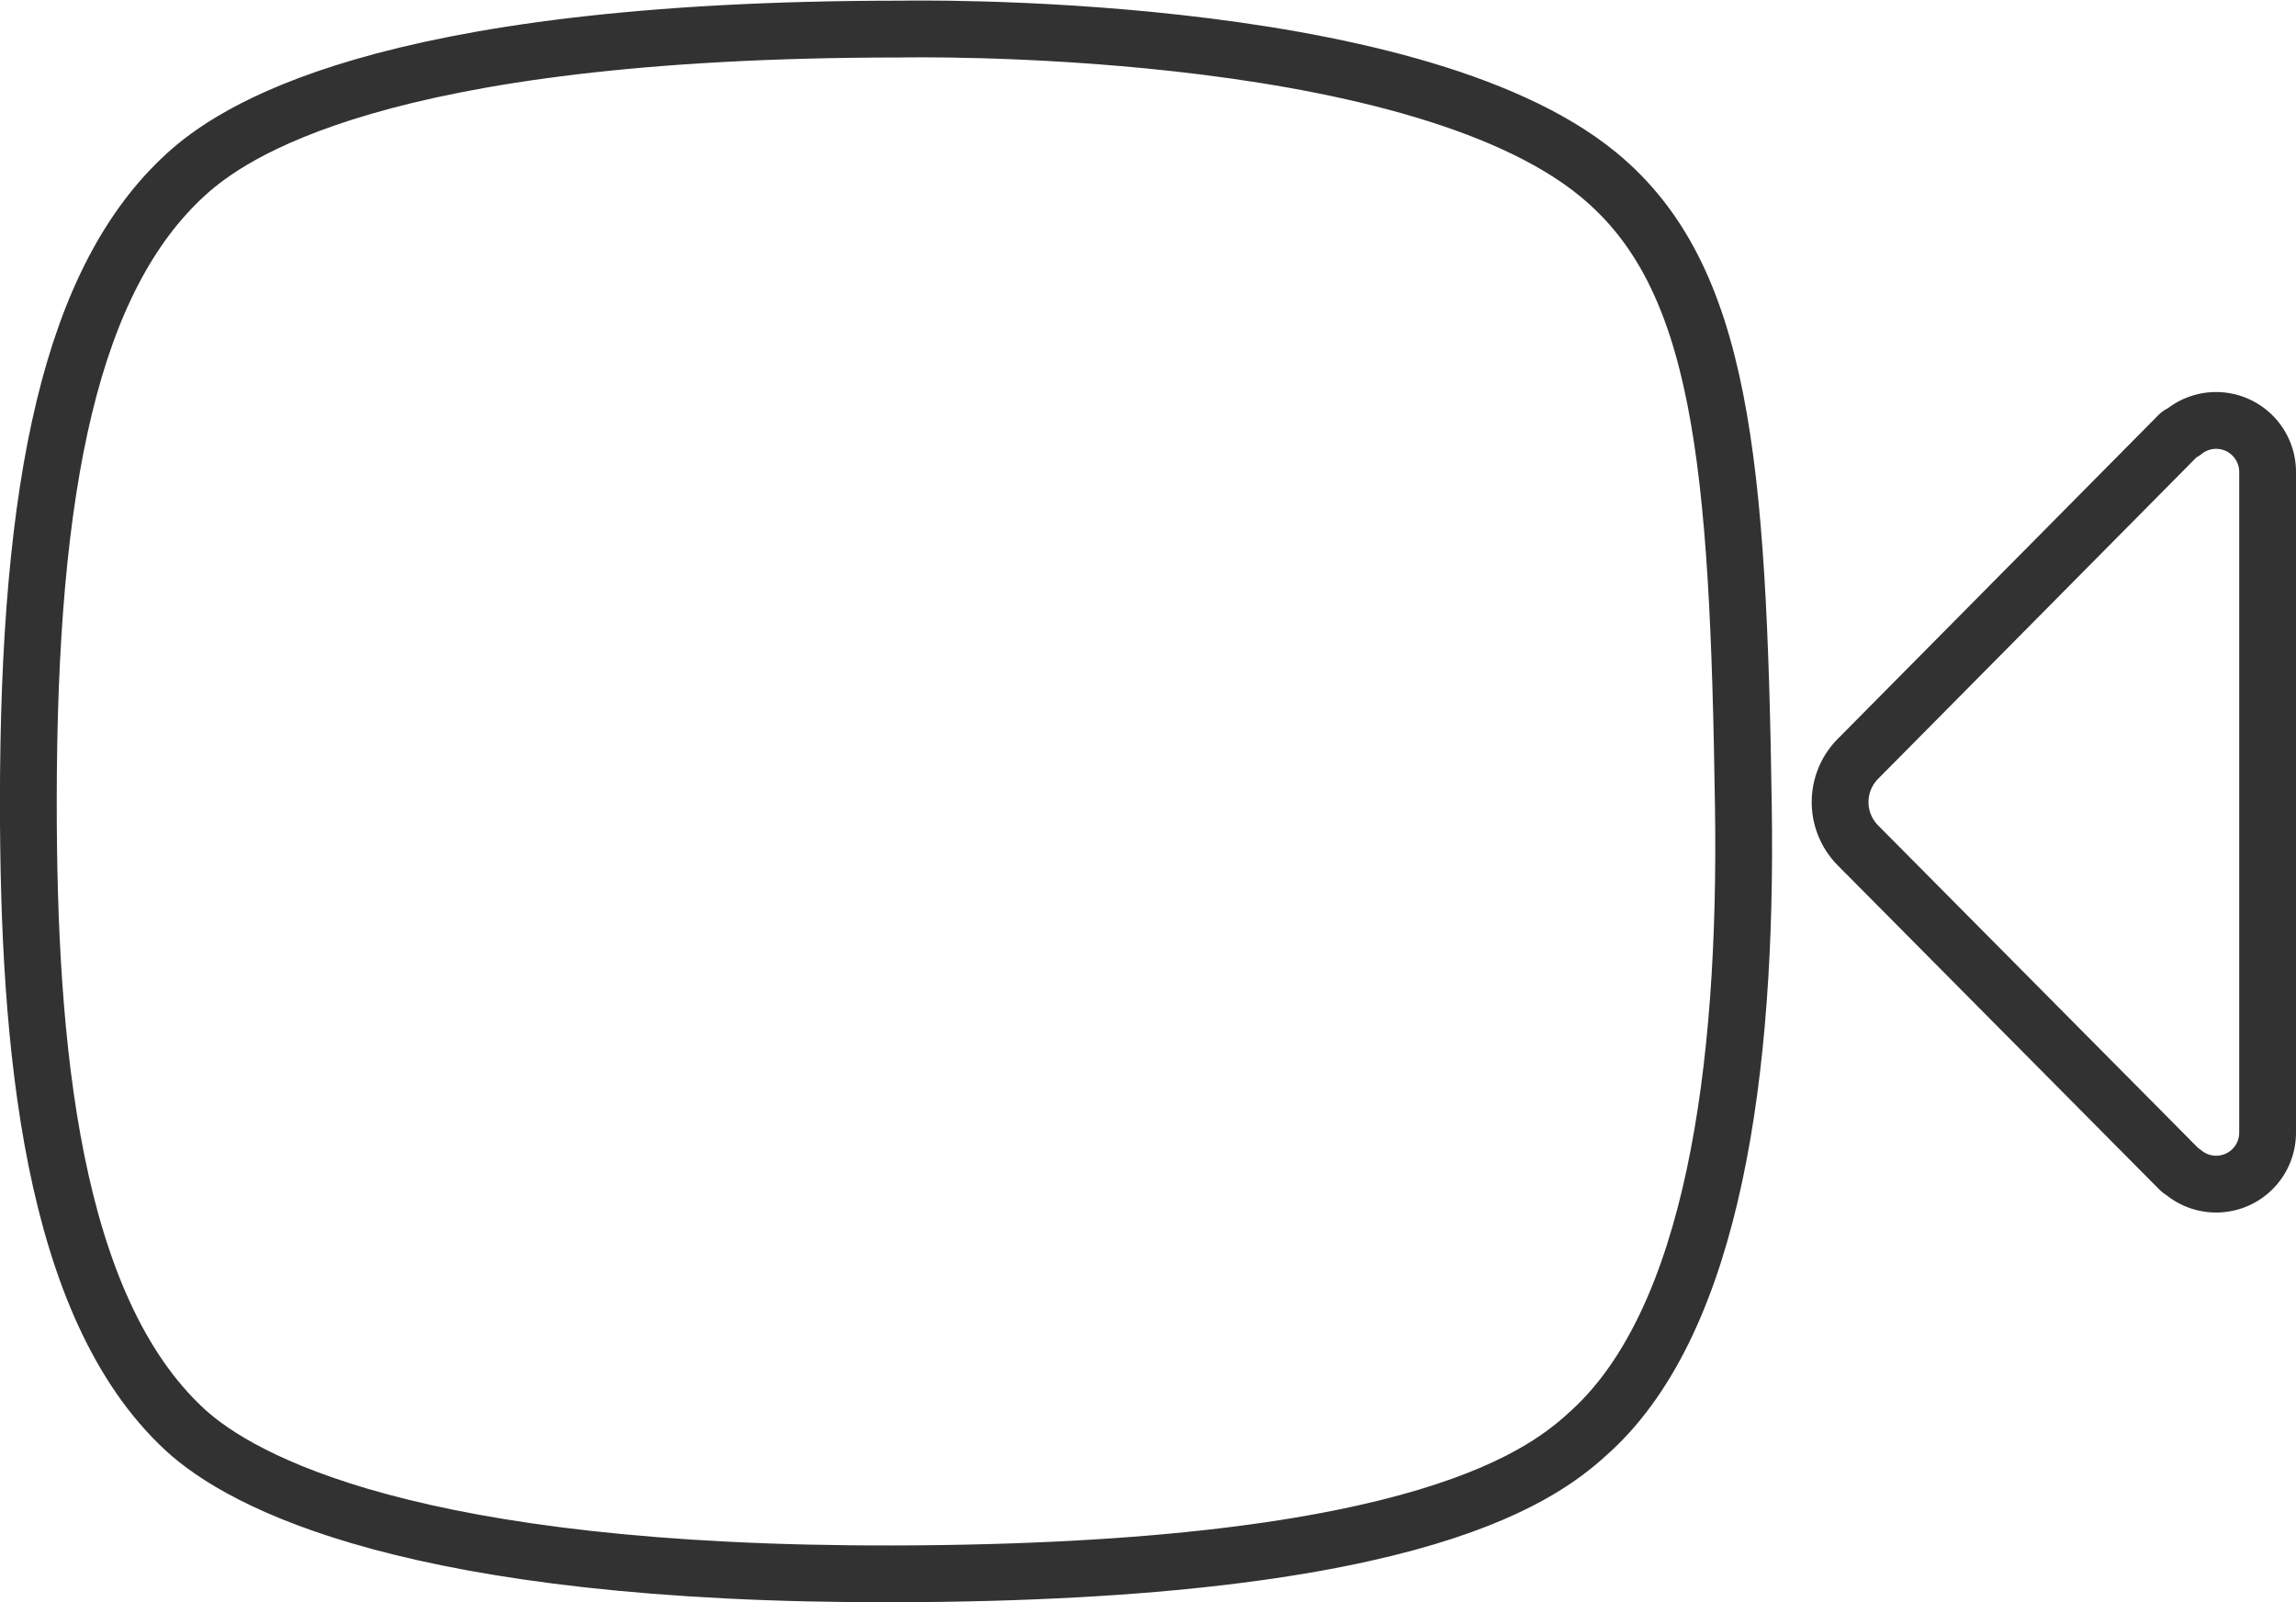
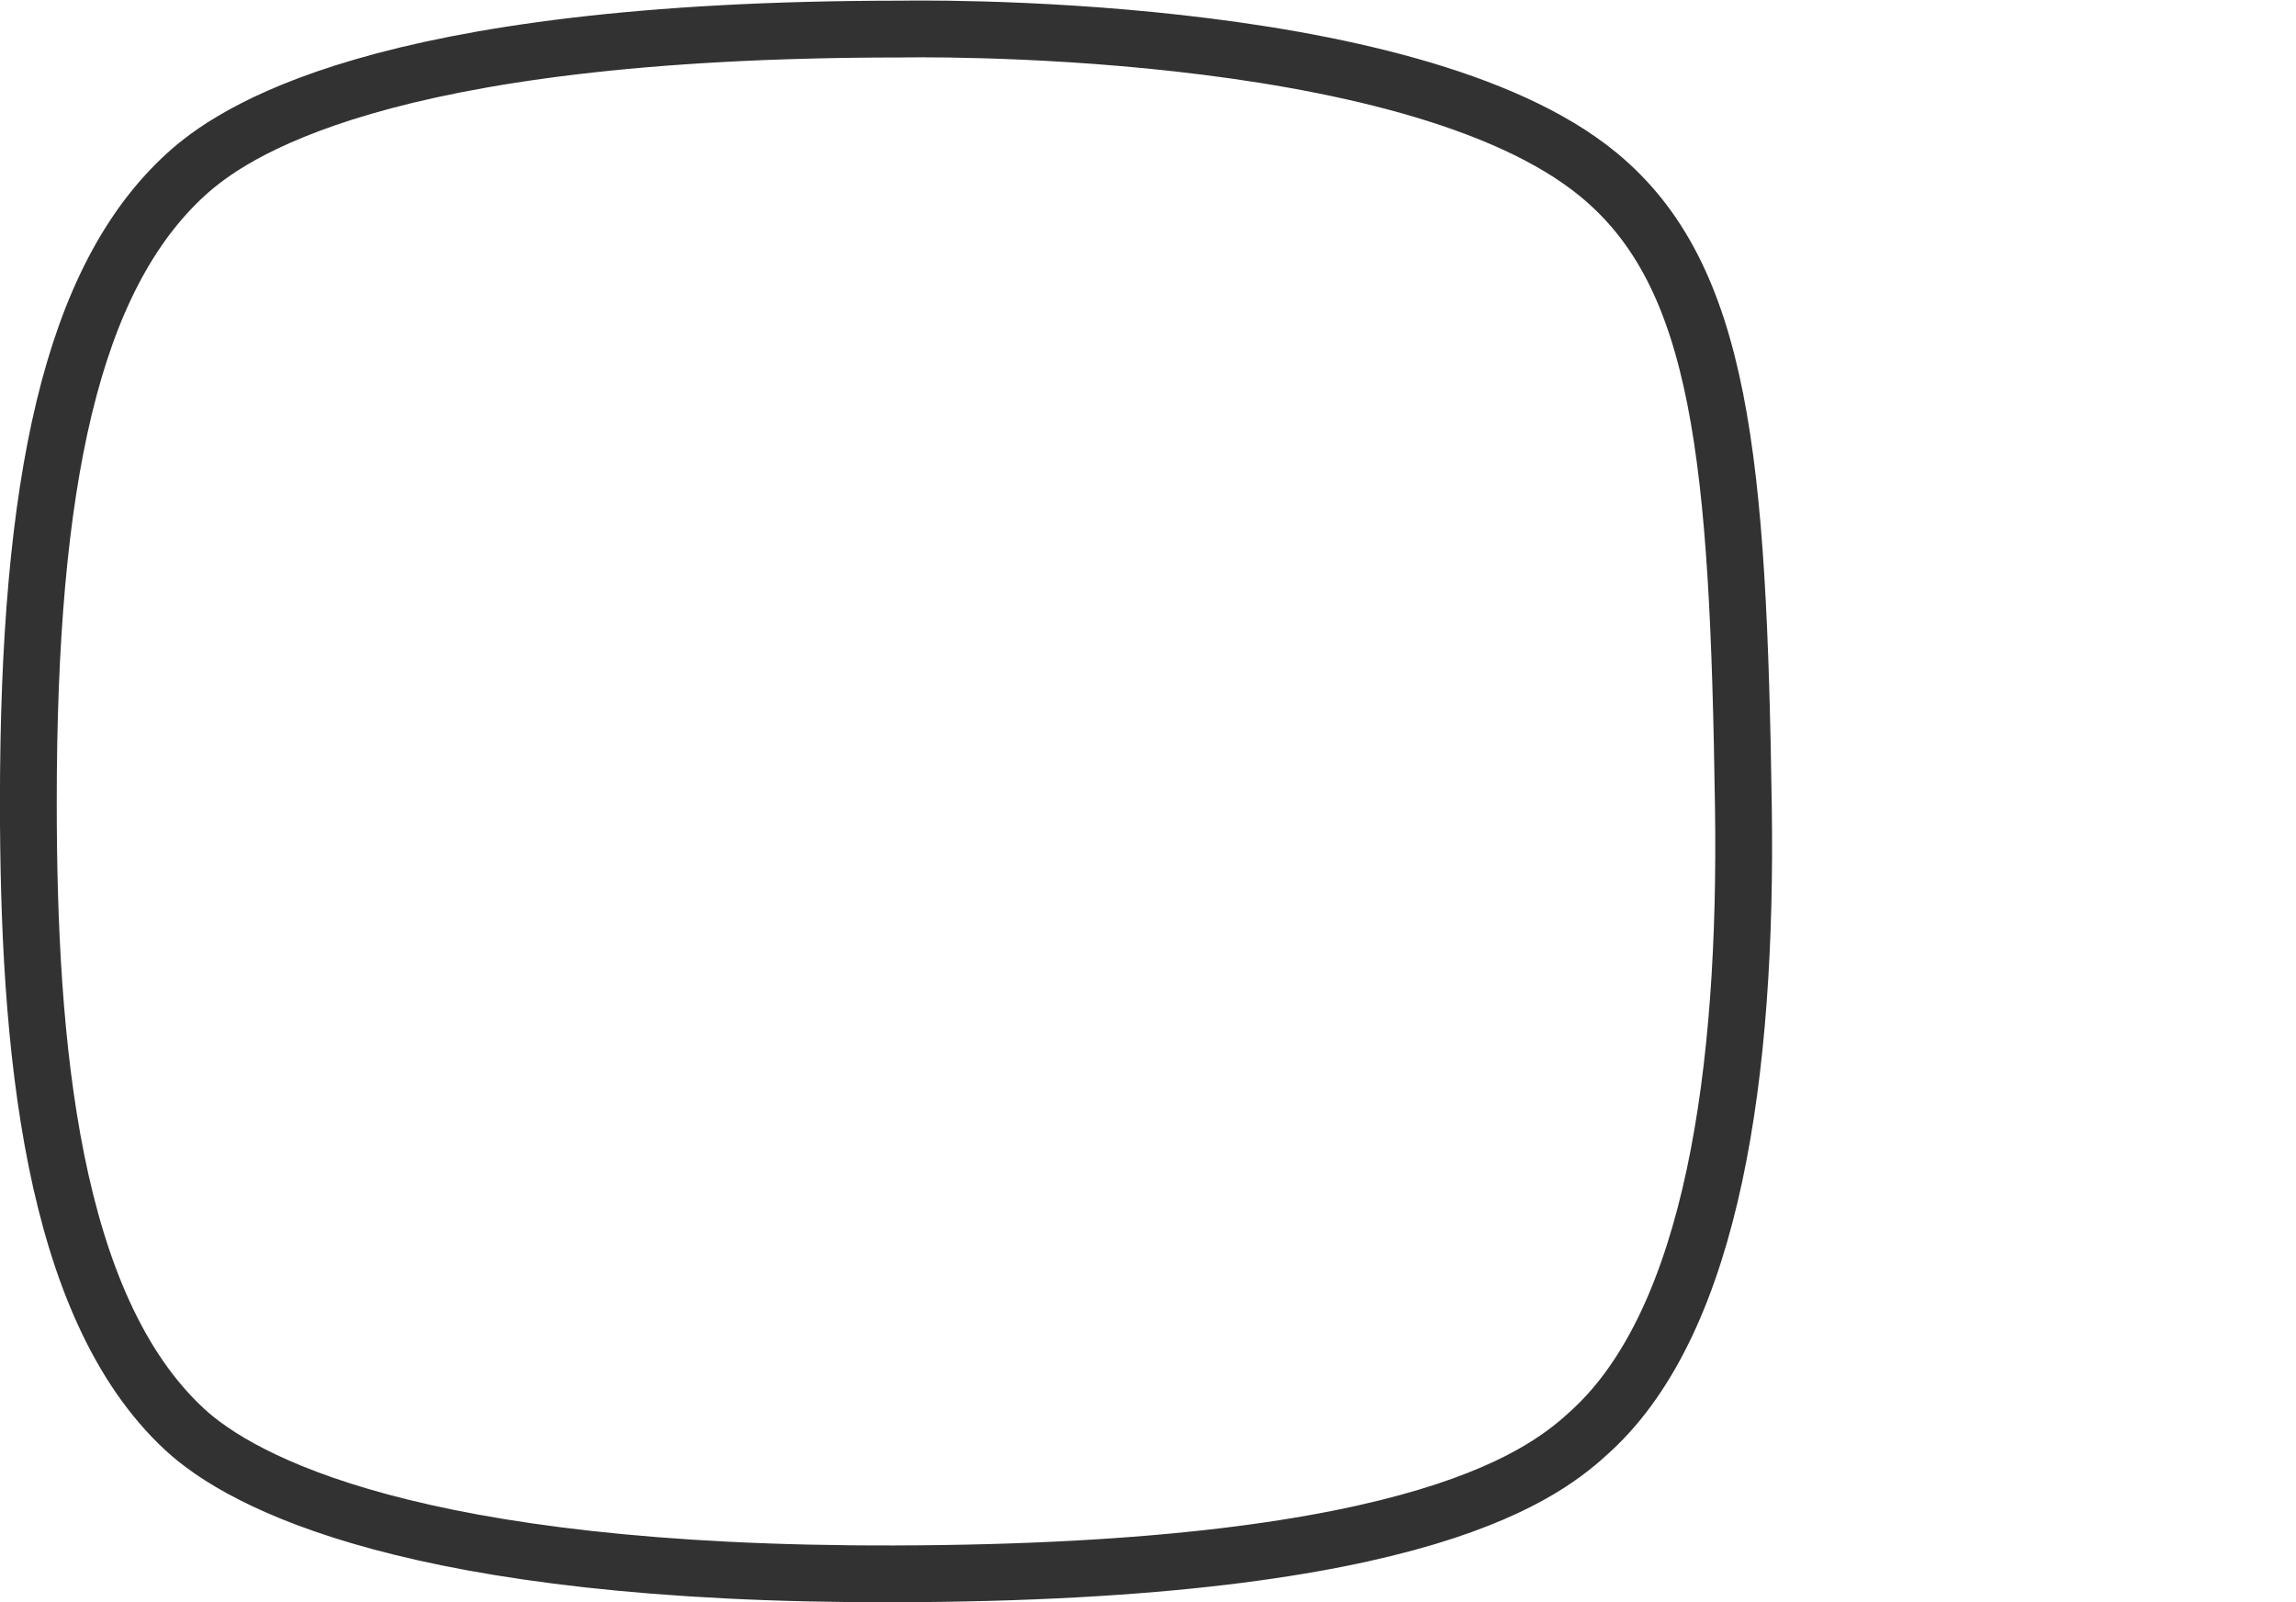
<svg xmlns="http://www.w3.org/2000/svg" width="40.431" height="28.209" viewBox="0 0 40.431 28.209">
  <g id="Group_34" data-name="Group 34" transform="translate(-167.412 -175.769)">
-     <path id="Path_86" data-name="Path 86" d="M207.343,184.067v11.654a.906.906,0,0,1-1.477.693c-.02-.017-.056-.036-.074-.054l-5.667-5.711a1.082,1.082,0,0,1,0-1.516l5.657-5.711c.017-.017.067-.034.085-.05A.907.907,0,0,1,207.343,184.067Z" fill="none" stroke="#323232" stroke-miterlimit="10" stroke-width="1" />
    <path id="Path_87" data-name="Path 87" d="M198.112,189.988c-.09-6.12-.382-9.36-2.555-11.147-3.342-2.749-12.286-2.56-12.286-2.56h0c-9.239,0-11.806,1.849-12.585,2.559-2.012,1.835-2.775,5.415-2.775,11.045,0,4.277.4,8.879,2.757,11.054.992.915,3.992,2.56,12.5,2.539,9.4-.024,11.493-1.807,12.268-2.523C197.574,198.985,198.18,194.623,198.112,189.988Z" fill="none" stroke="#323232" stroke-miterlimit="10" stroke-width="1" fill-rule="evenodd" />
  </g>
</svg>